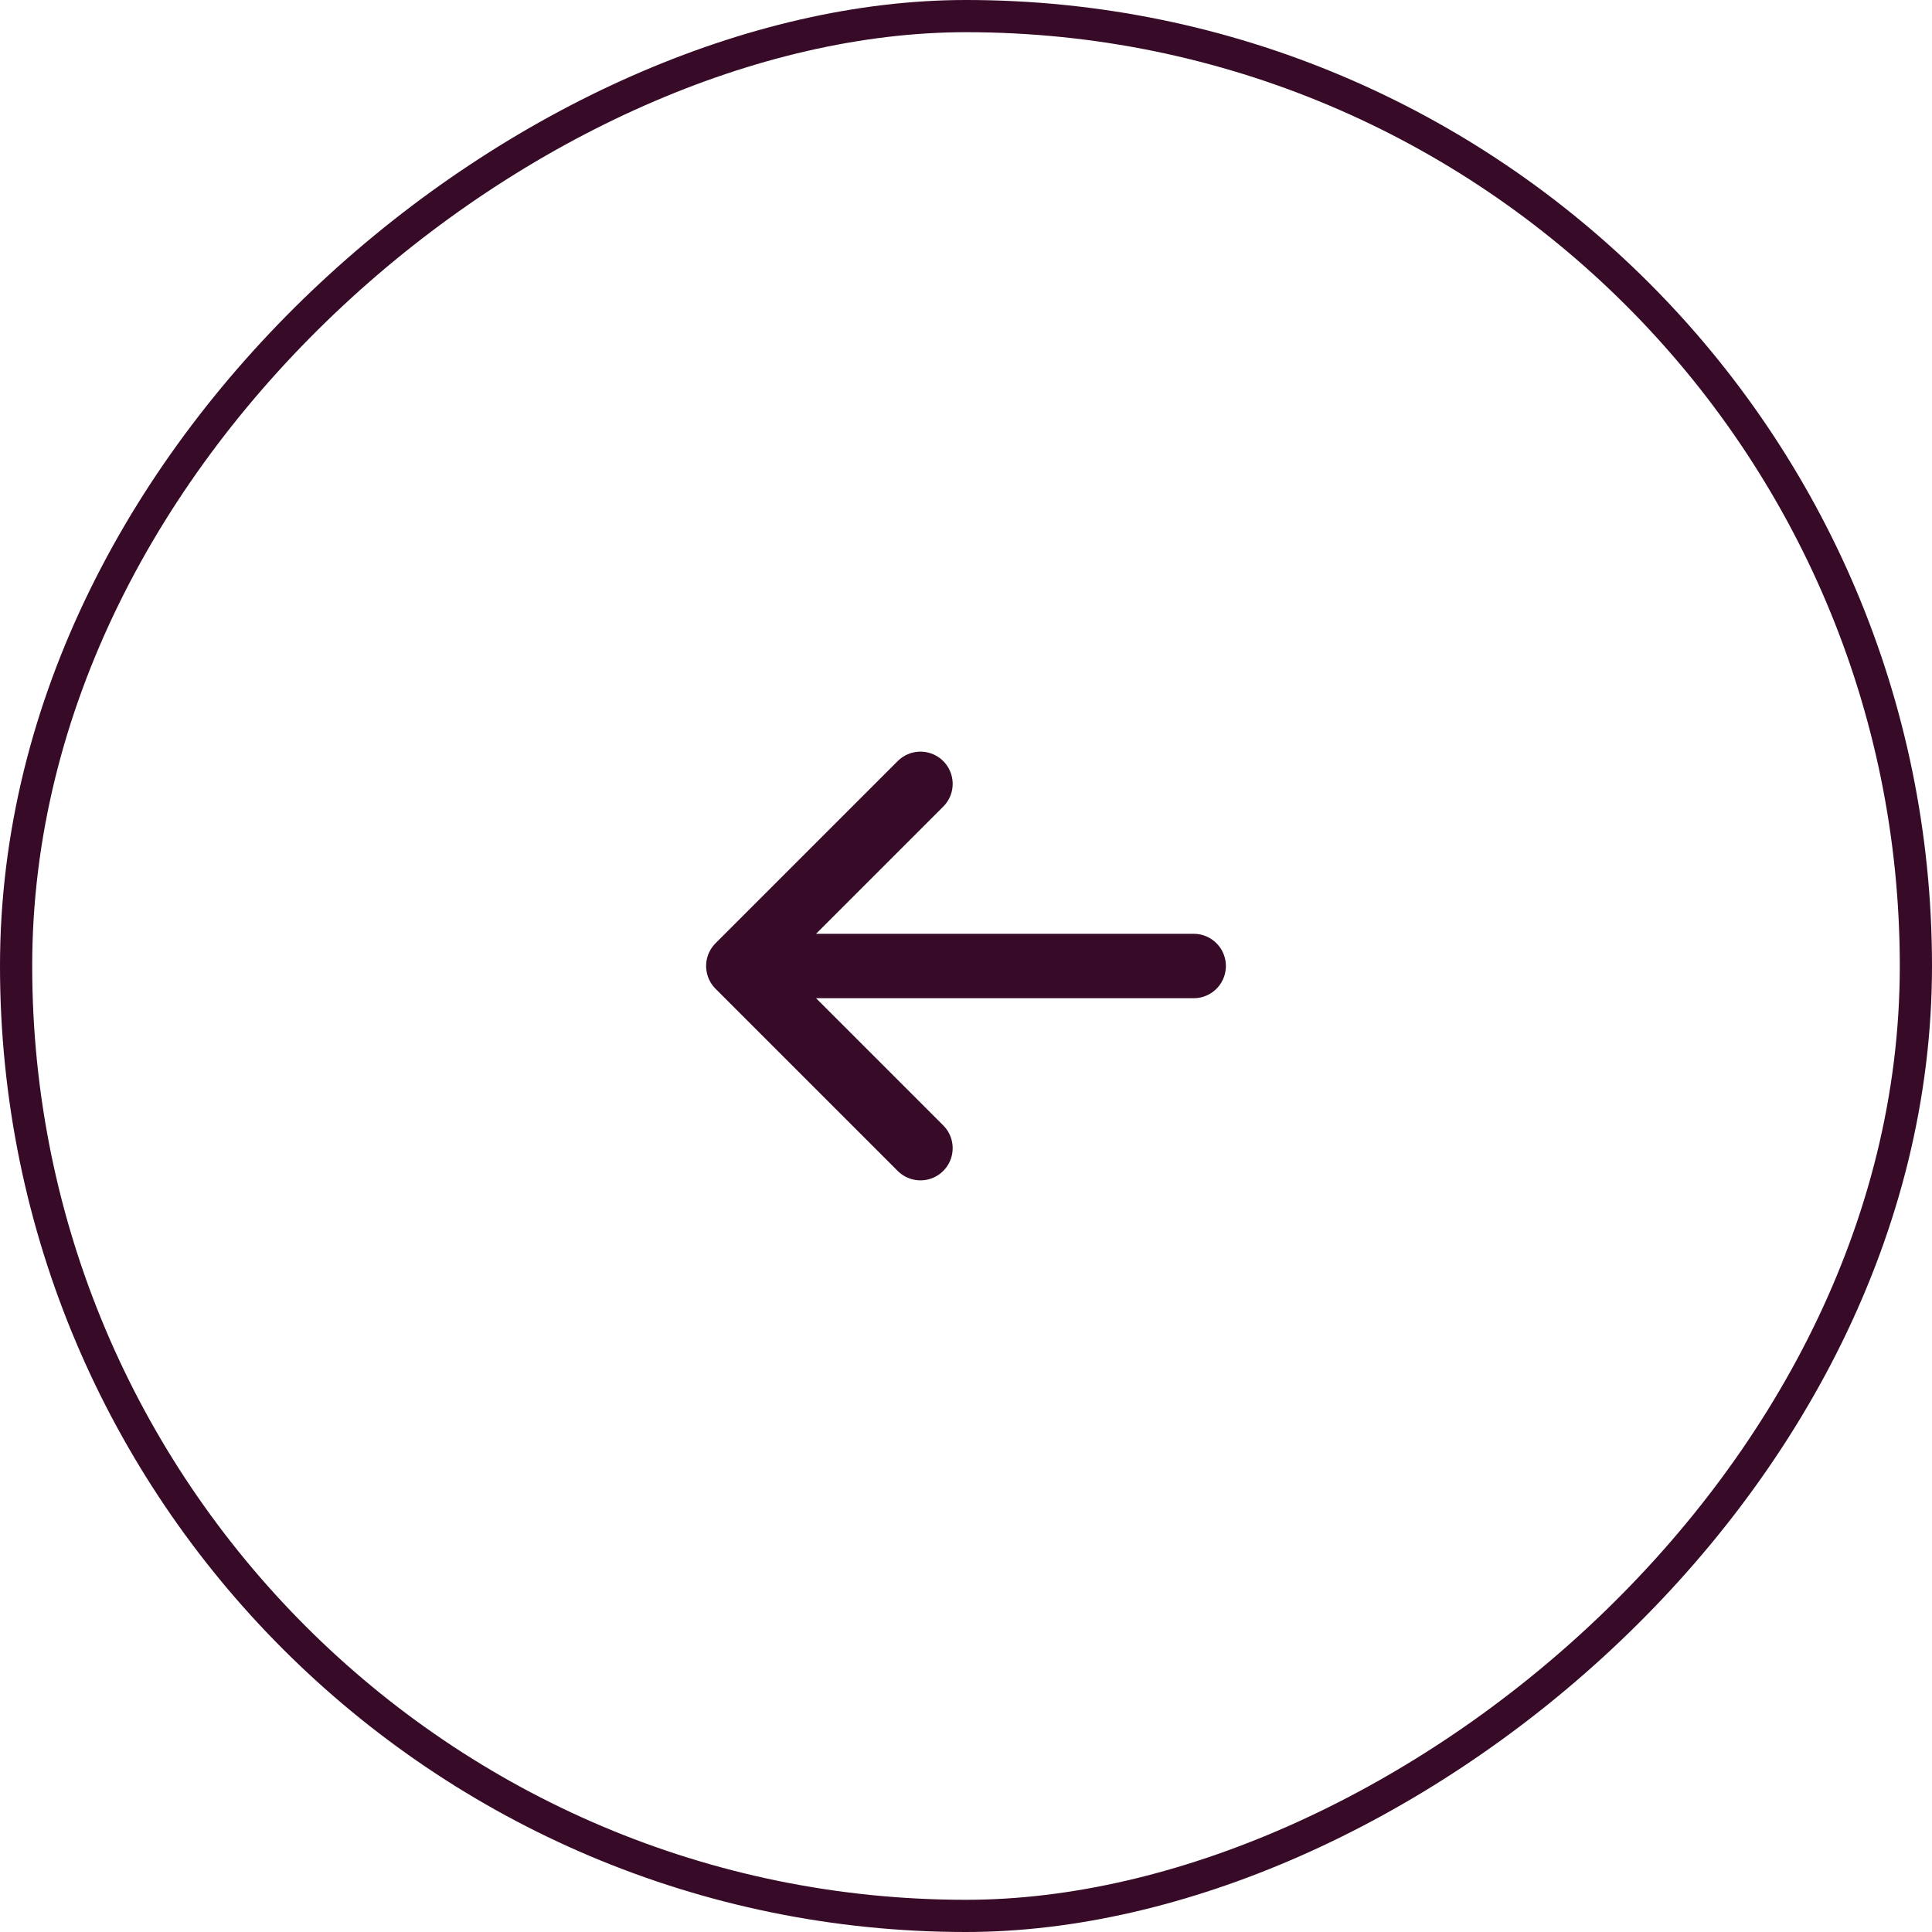
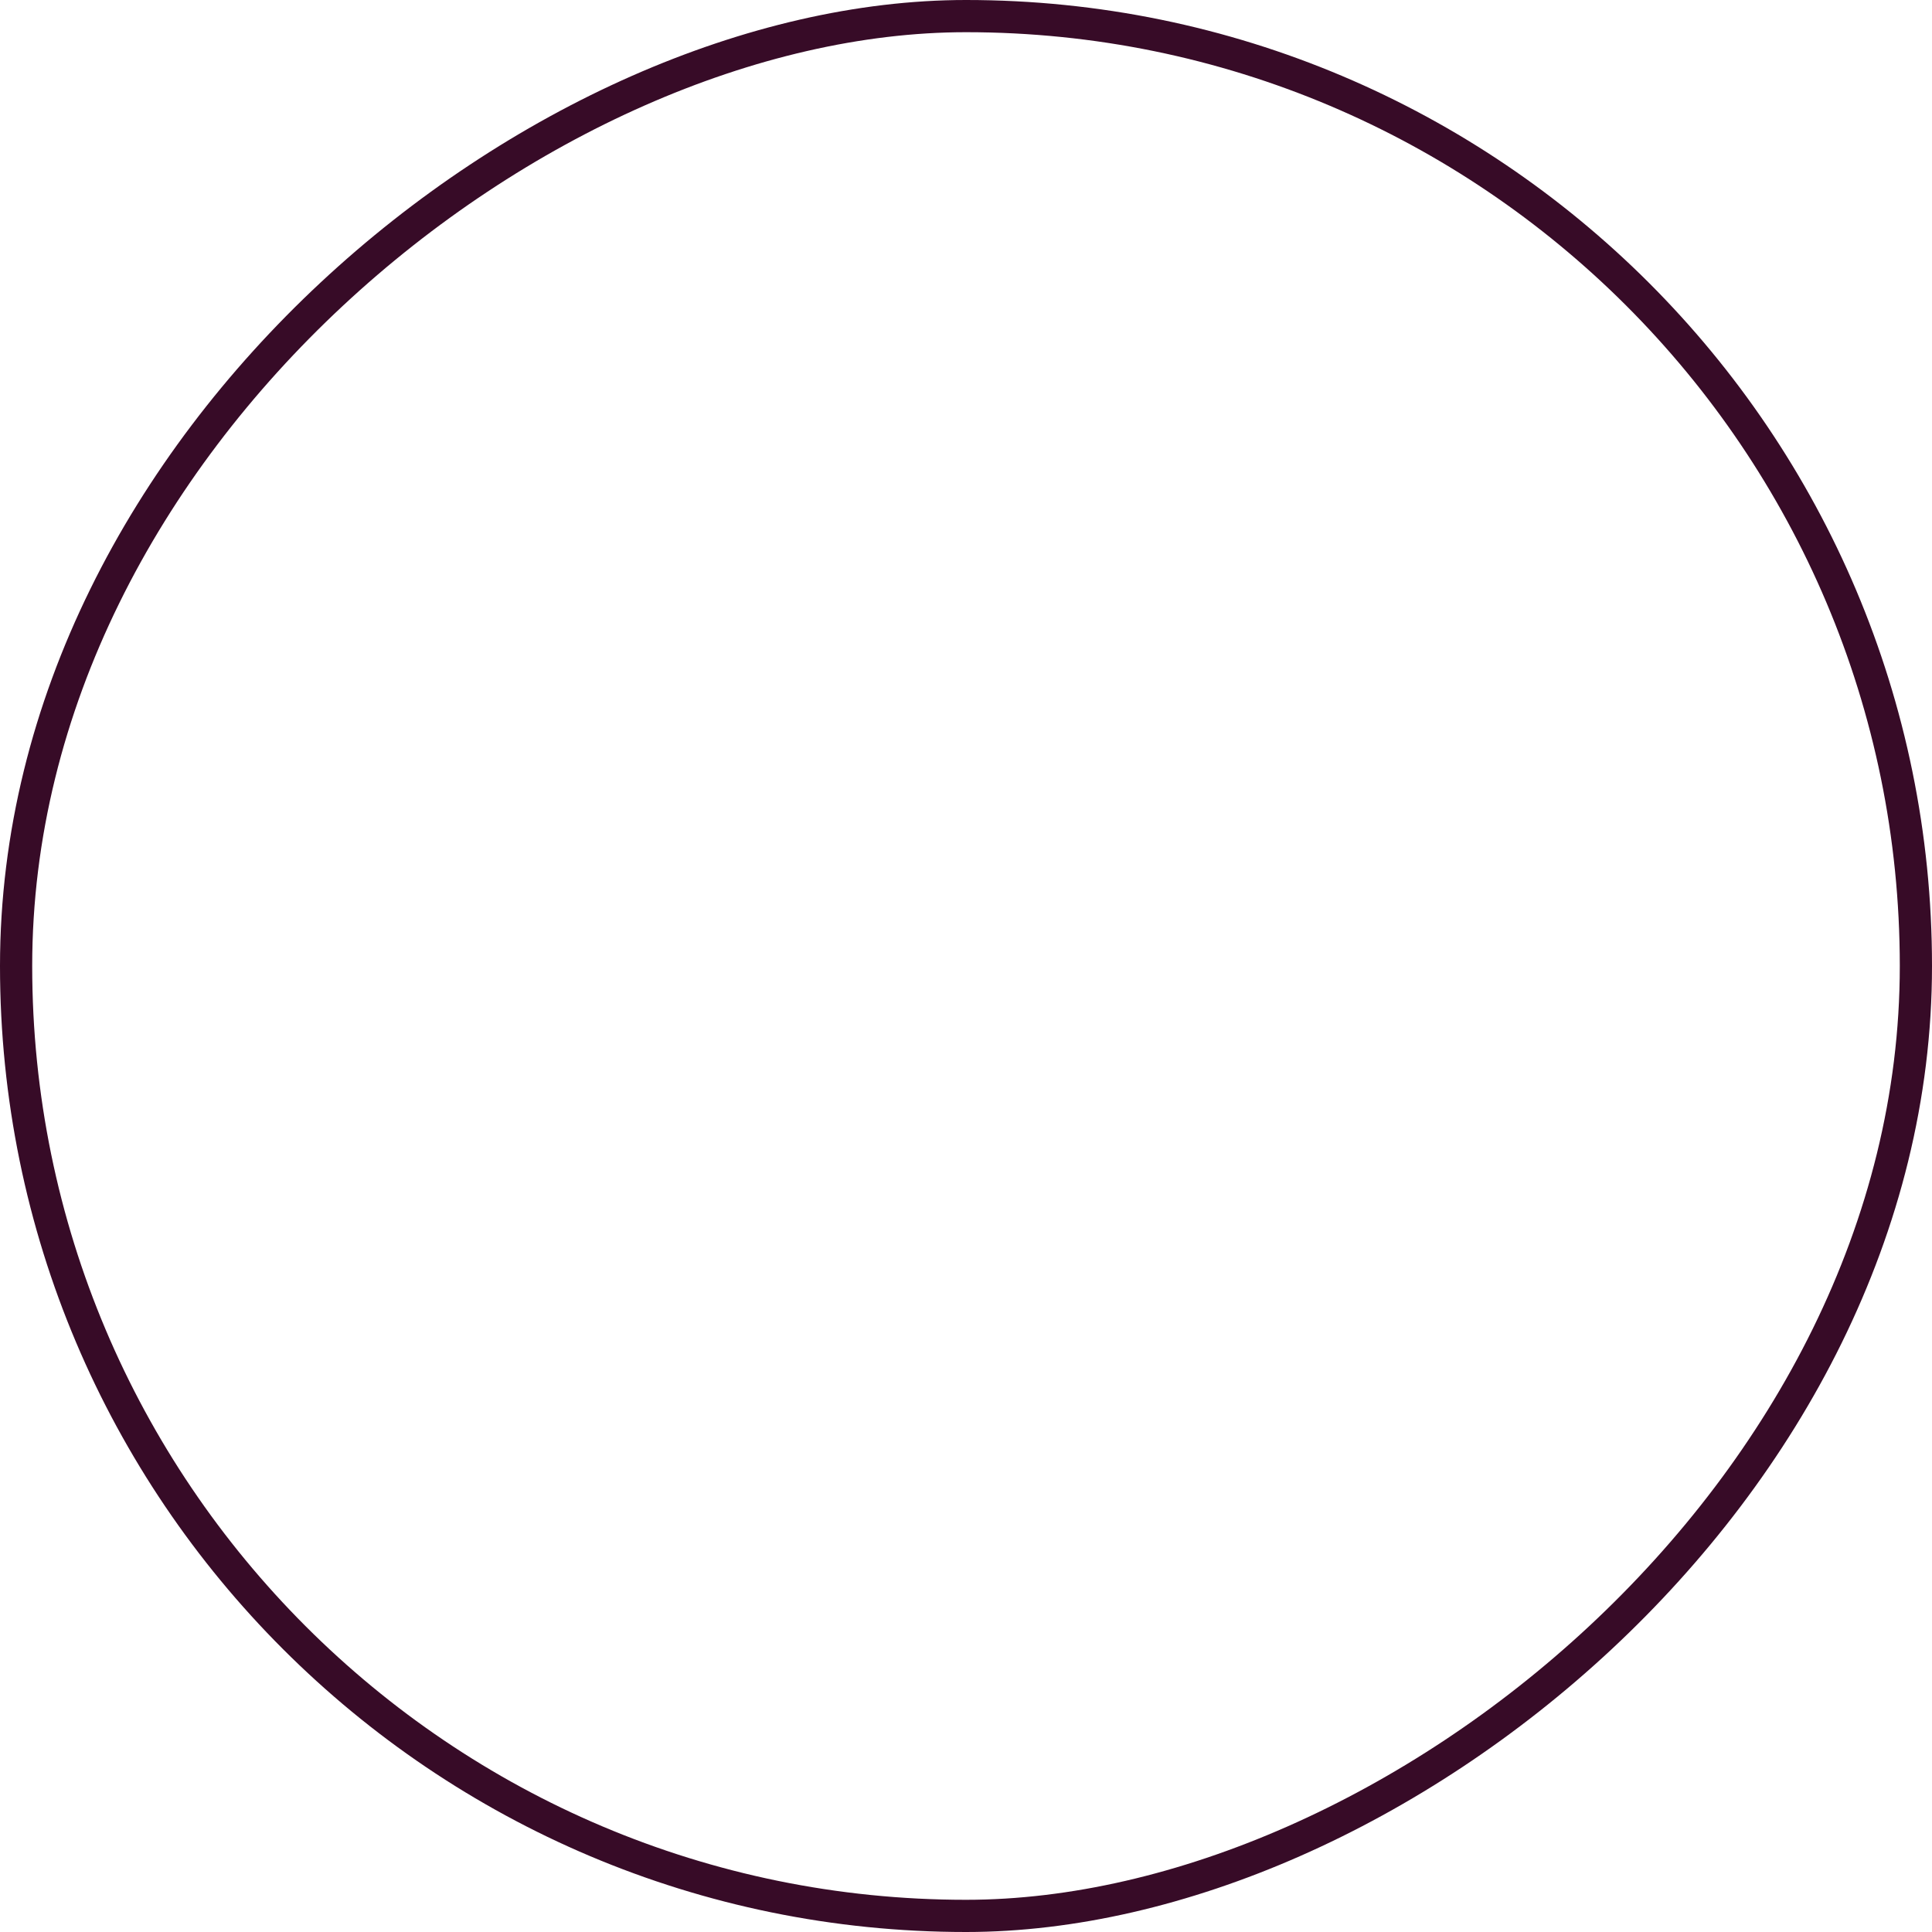
<svg xmlns="http://www.w3.org/2000/svg" width="60" height="60" viewBox="0 0 60 60" fill="none">
  <rect x="59.5" y="0.5" width="59" height="59" rx="29.5" transform="rotate(90 59.5 0.5)" stroke="#370B27" />
-   <path d="M37.071 30L22.929 30M22.929 30L28.586 35.657M22.929 30L28.586 24.343" stroke="#370B27" stroke-width="2" stroke-linecap="round" stroke-linejoin="round" />
</svg>